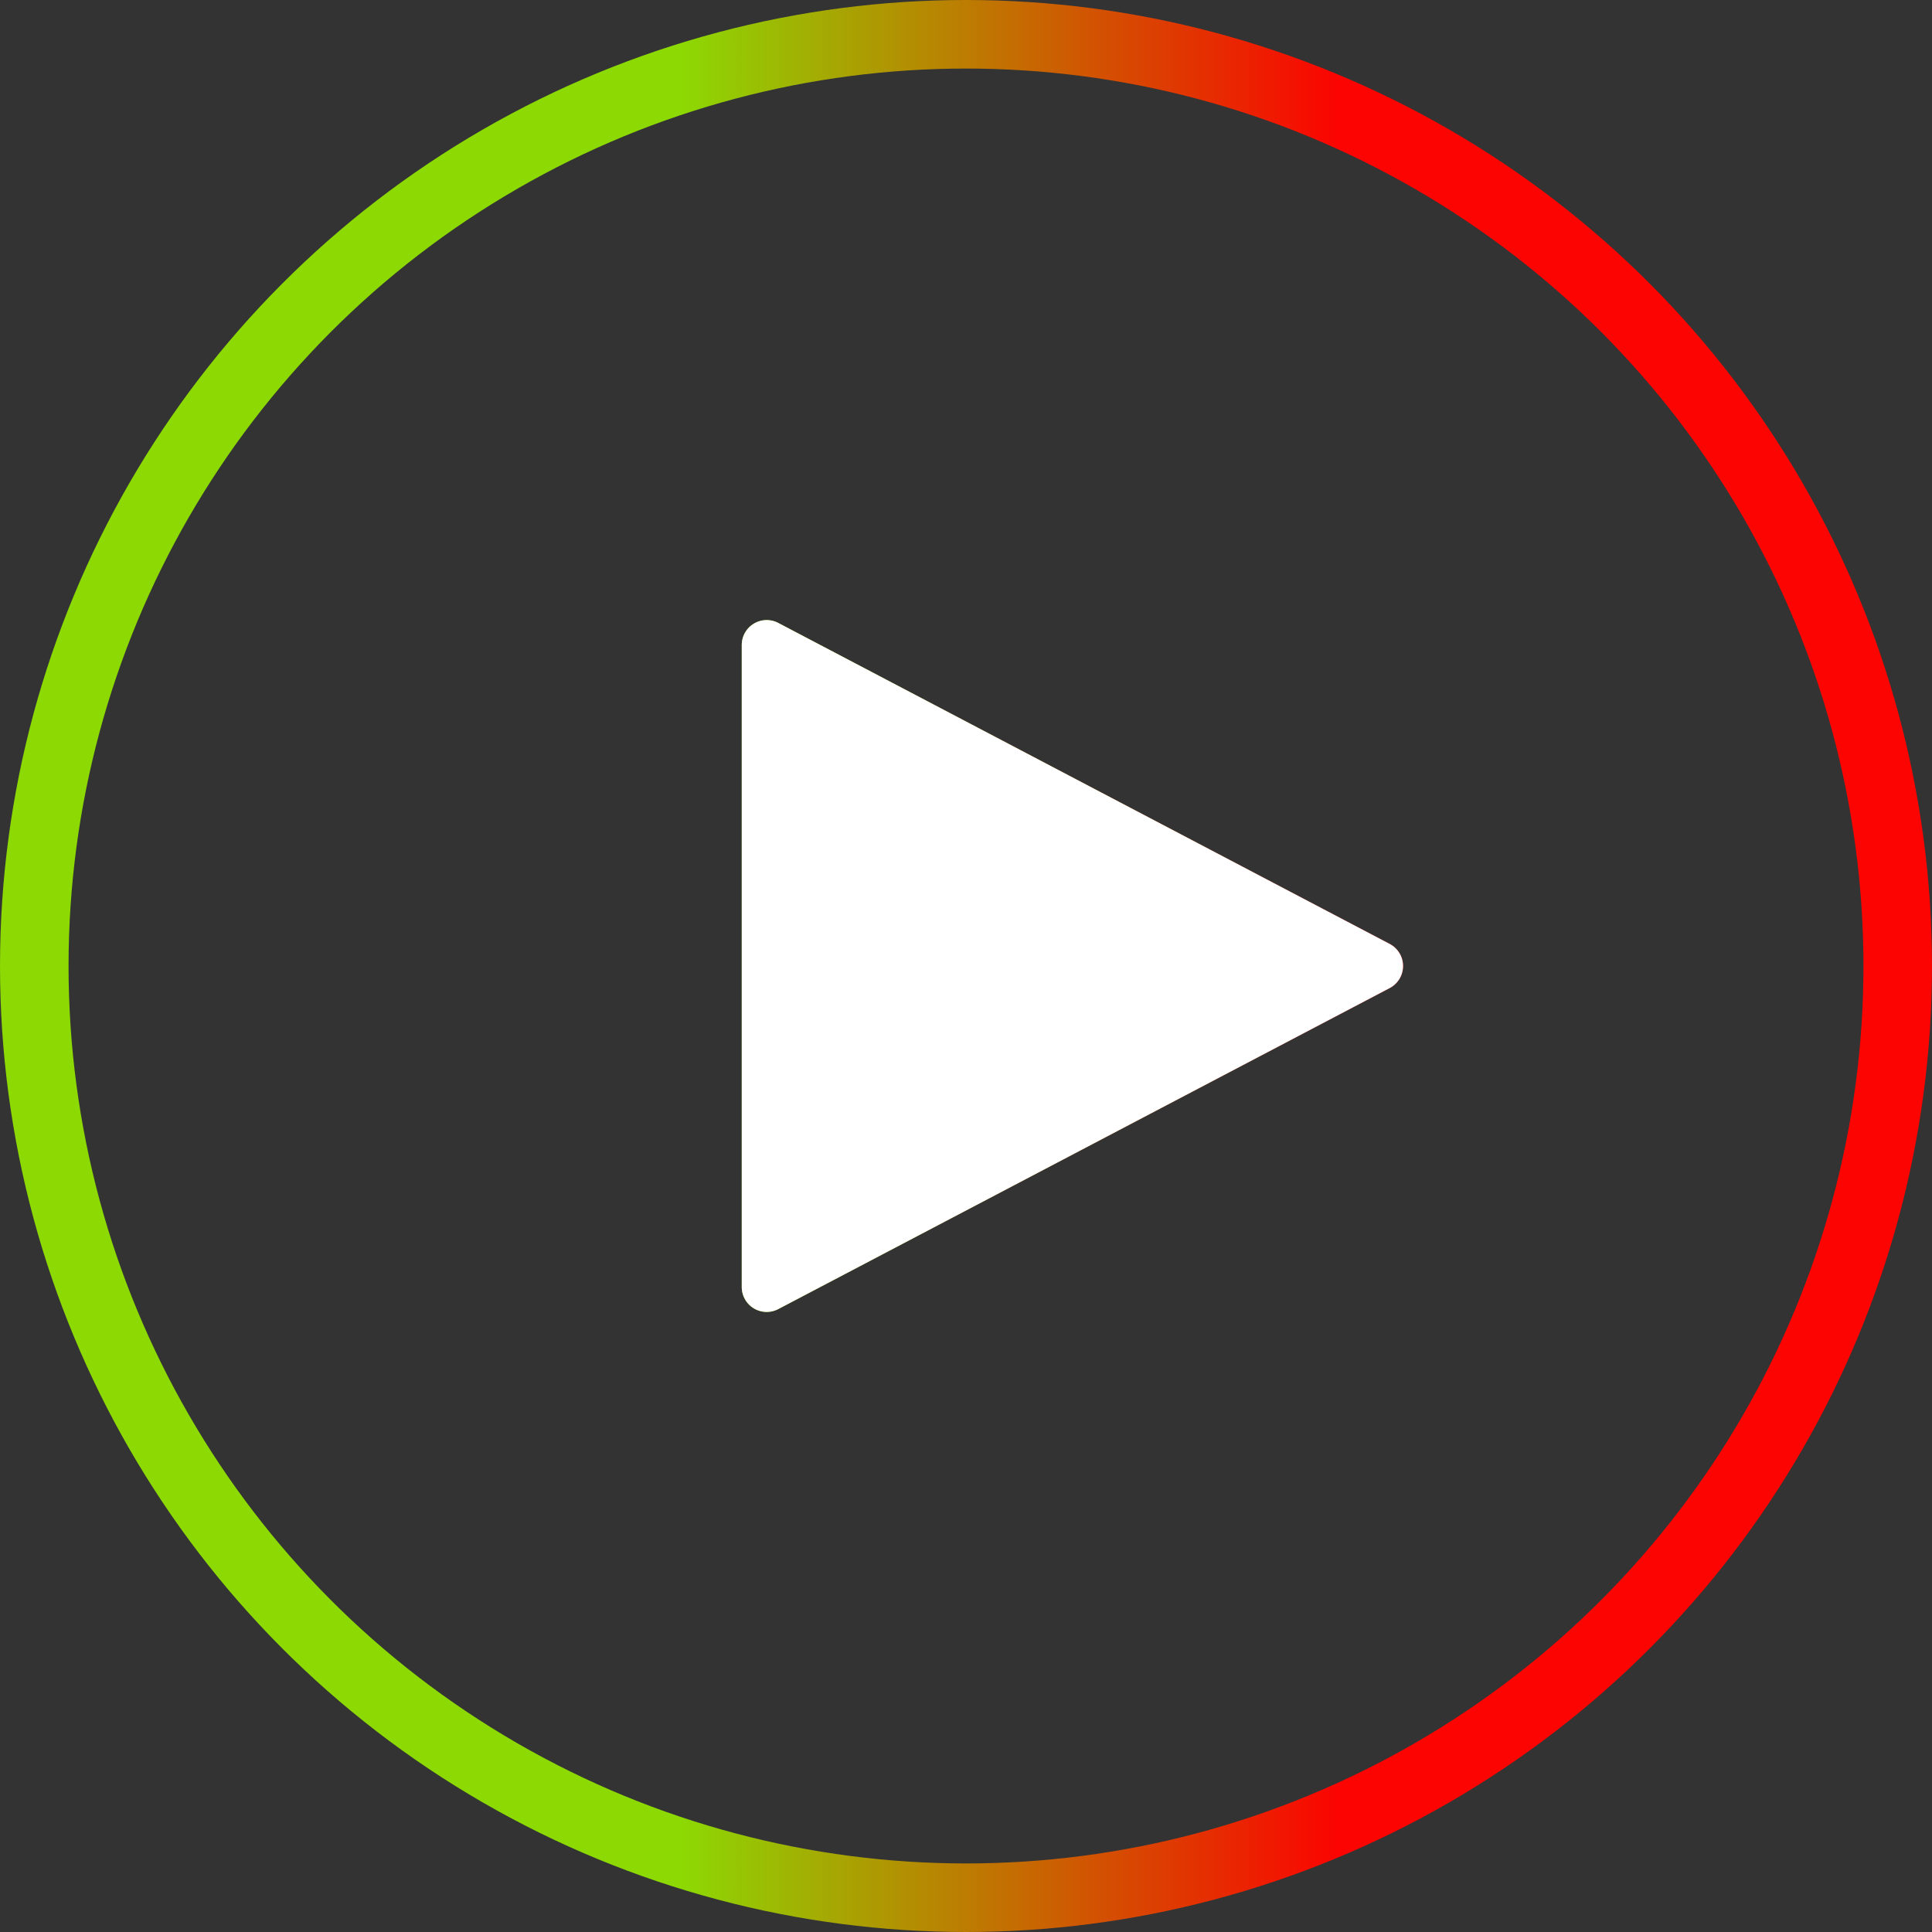
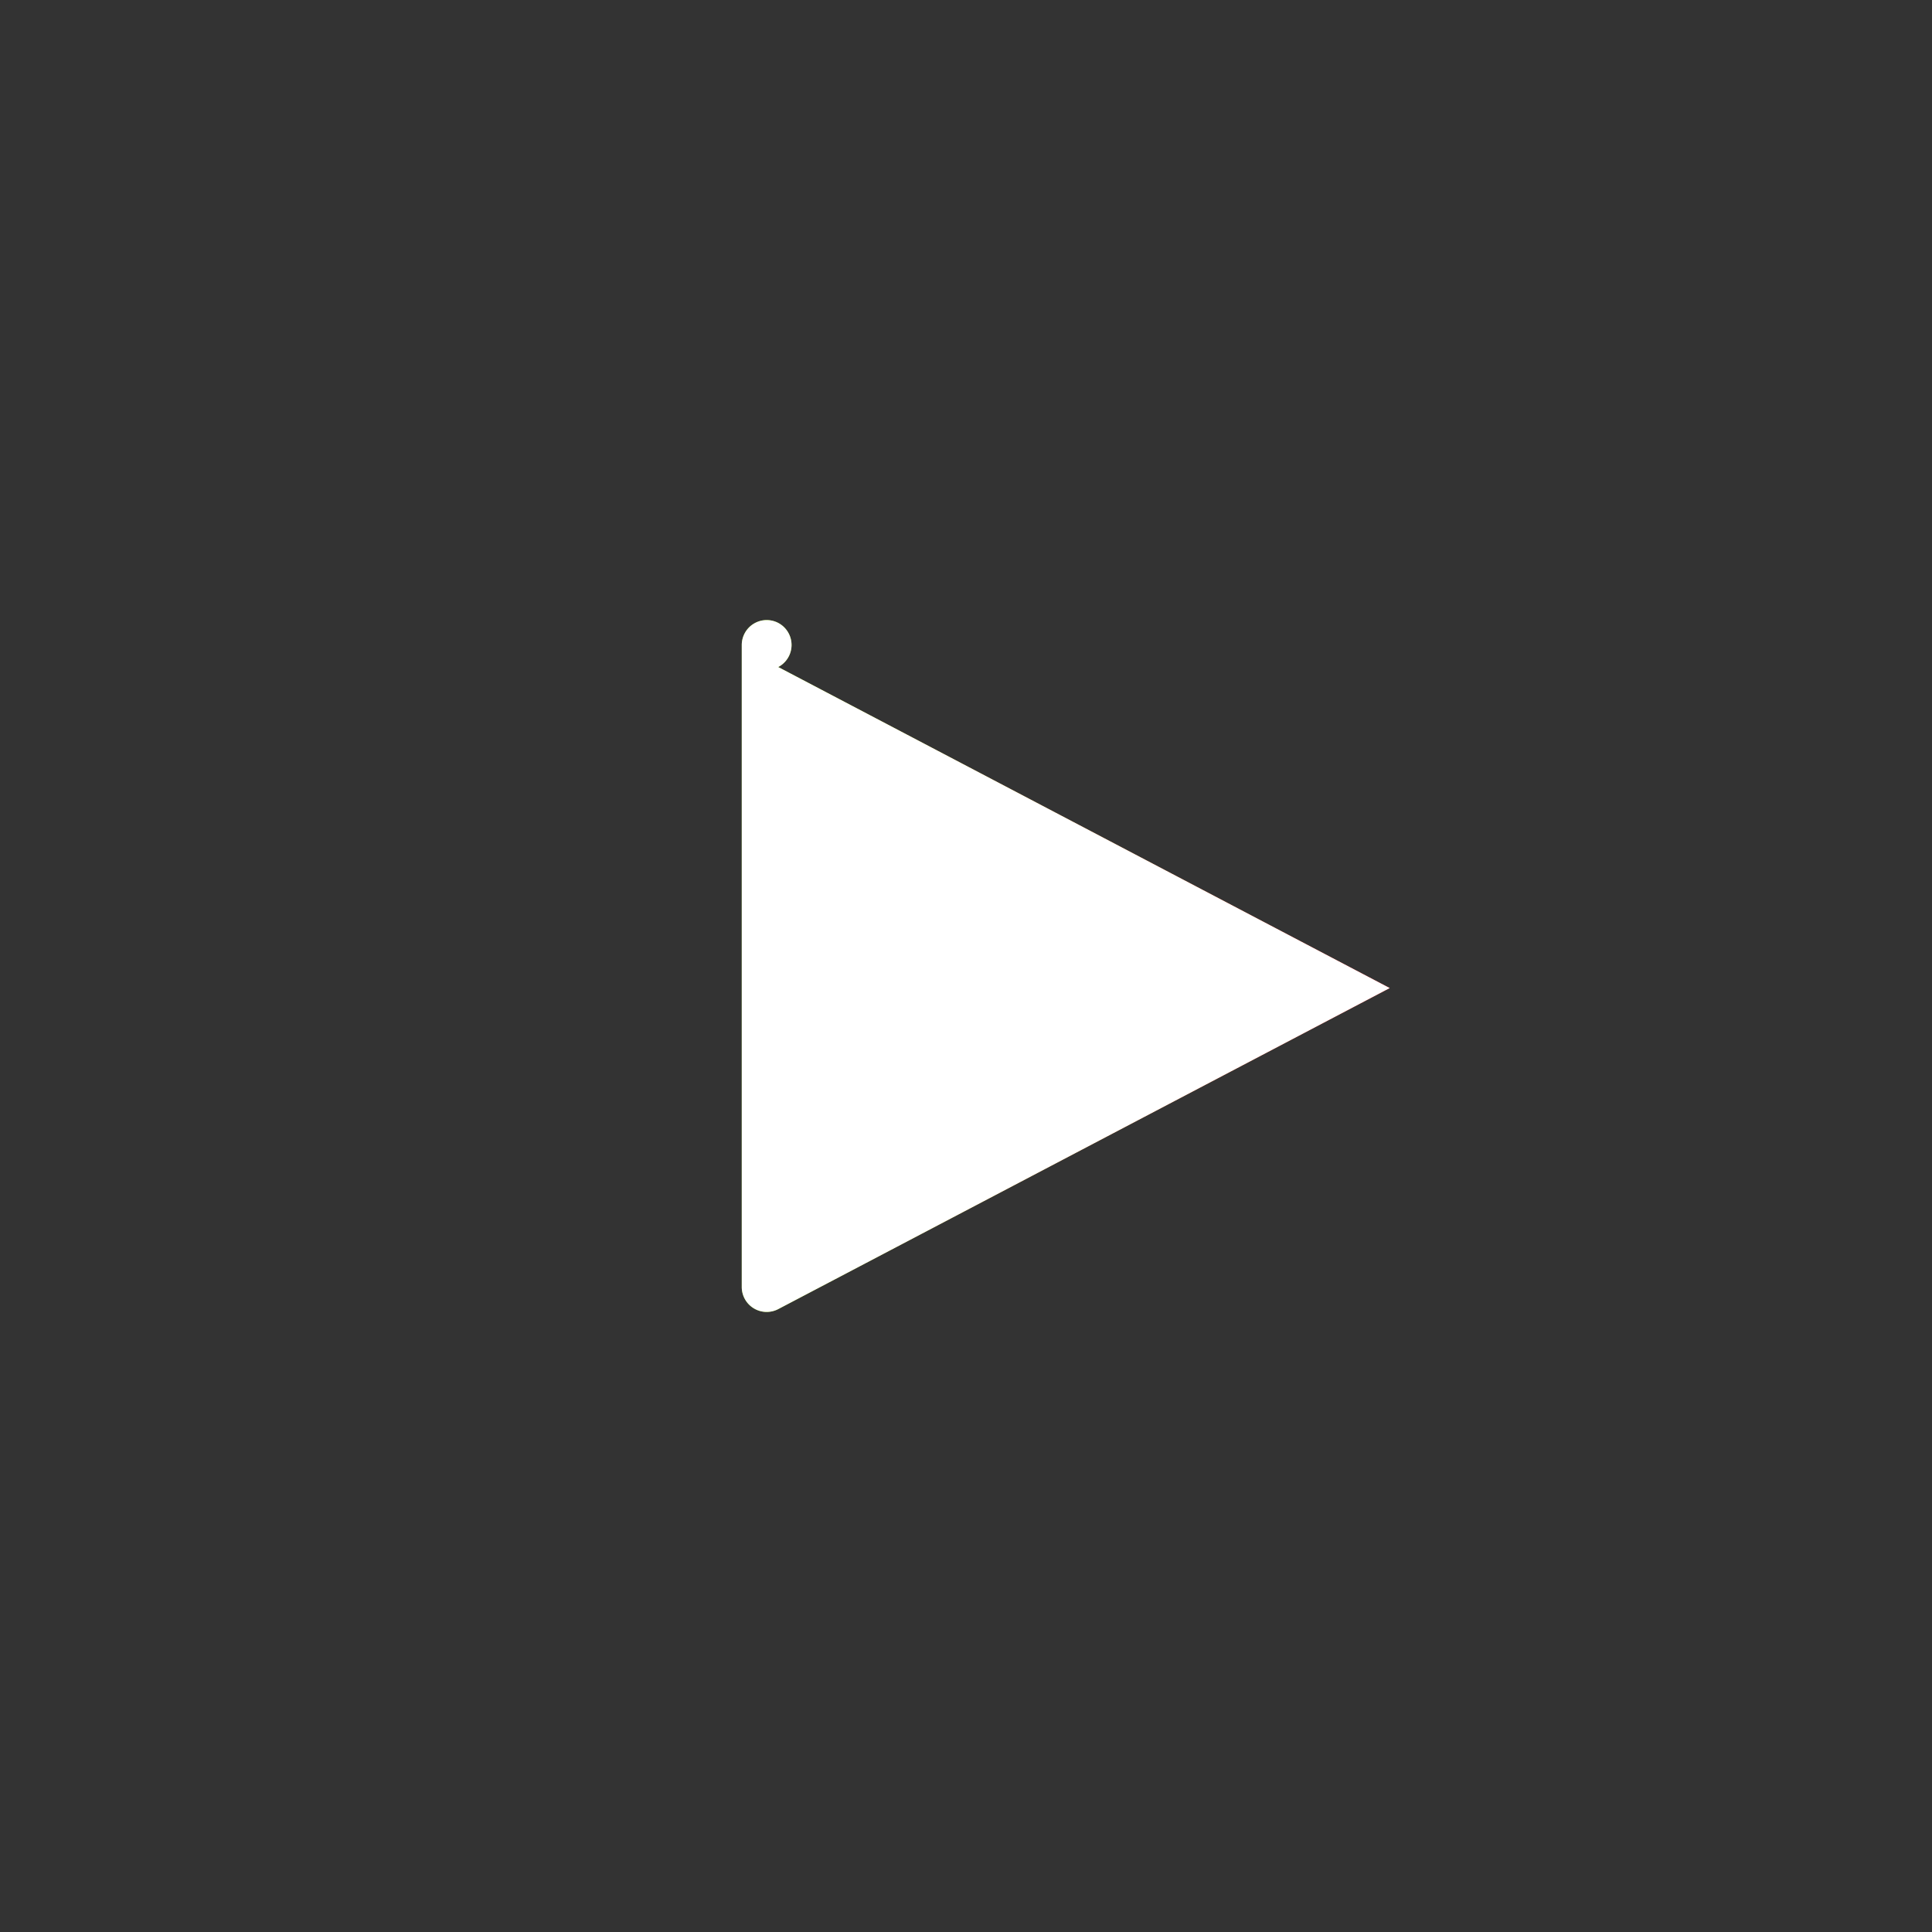
<svg xmlns="http://www.w3.org/2000/svg" xmlns:xlink="http://www.w3.org/1999/xlink" width="62" height="62" viewBox="0 0 62 62">
  <rect x="0" y="0" width="62" height="62" fill="#333333" stroke="none" />
  <defs>
    <linearGradient x1="50%" y1="100%" x2="50%" y2="0%" id="beotu4uv5a">
      <stop stop-color="#8CD903" offset="0%" />
      <stop stop-color="#FB0401" offset="100%" />
    </linearGradient>
    <linearGradient x1="34.738%" y1="50%" x2="69.82%" y2="50%" id="qskd7bwudc">
      <stop stop-color="#8CD903" offset="0%" />
      <stop stop-color="#FB0401" offset="100%" />
    </linearGradient>
-     <path d="M35.583 21.277 45.885 40.9a.8.8 0 0 1-.708 1.171H24.573a.8.8 0 0 1-.708-1.17l10.302-19.624a.8.8 0 0 1 1.416 0z" id="pjos2t3iub" />
+     <path d="M35.583 21.277 45.885 40.9a.8.8 0 0 1-.708 1.171H24.573a.8.8 0 0 1-.708-1.17a.8.8 0 0 1 1.416 0z" id="pjos2t3iub" />
  </defs>
  <g fill="none" fill-rule="evenodd">
    <g transform="rotate(90 34.875 31)">
      <use fill="url(#beotu4uv5a)" xlink:href="#pjos2t3iub" />
      <use fill="#FFF" xlink:href="#pjos2t3iub" />
    </g>
-     <circle stroke="url(#qskd7bwudc)" stroke-width="2.2" cx="31" cy="31" r="29.9" />
  </g>
</svg>